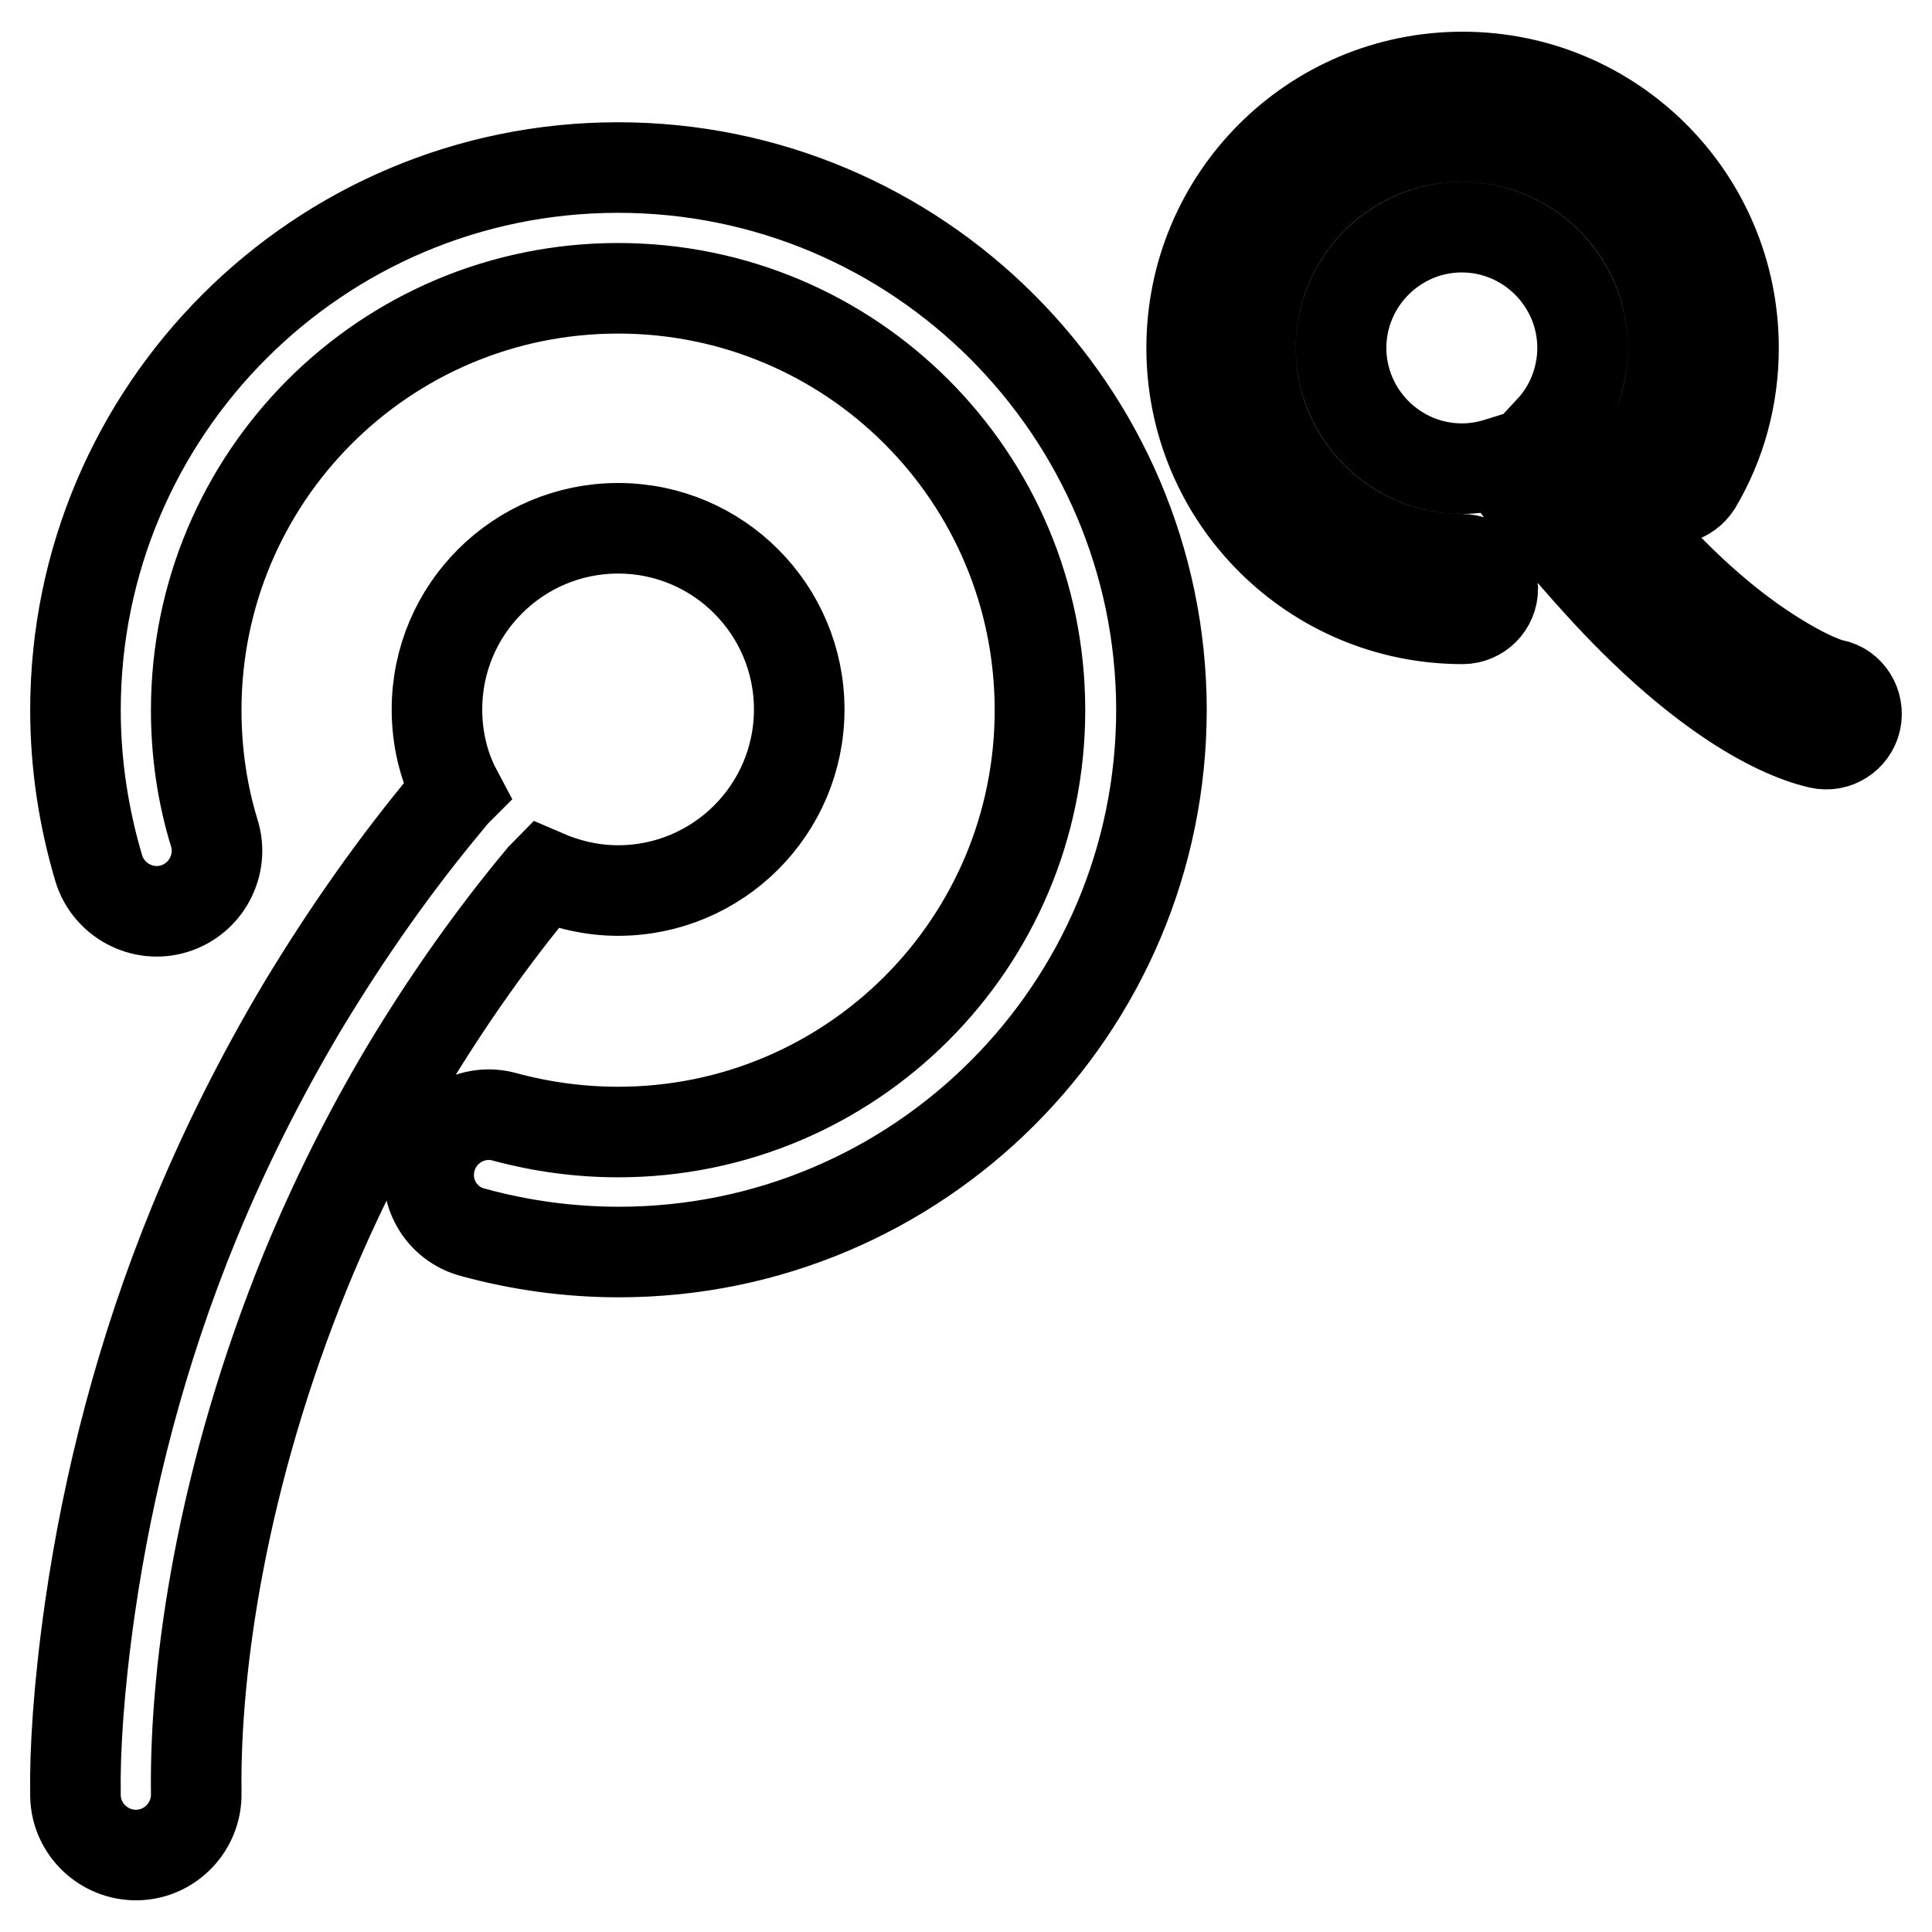
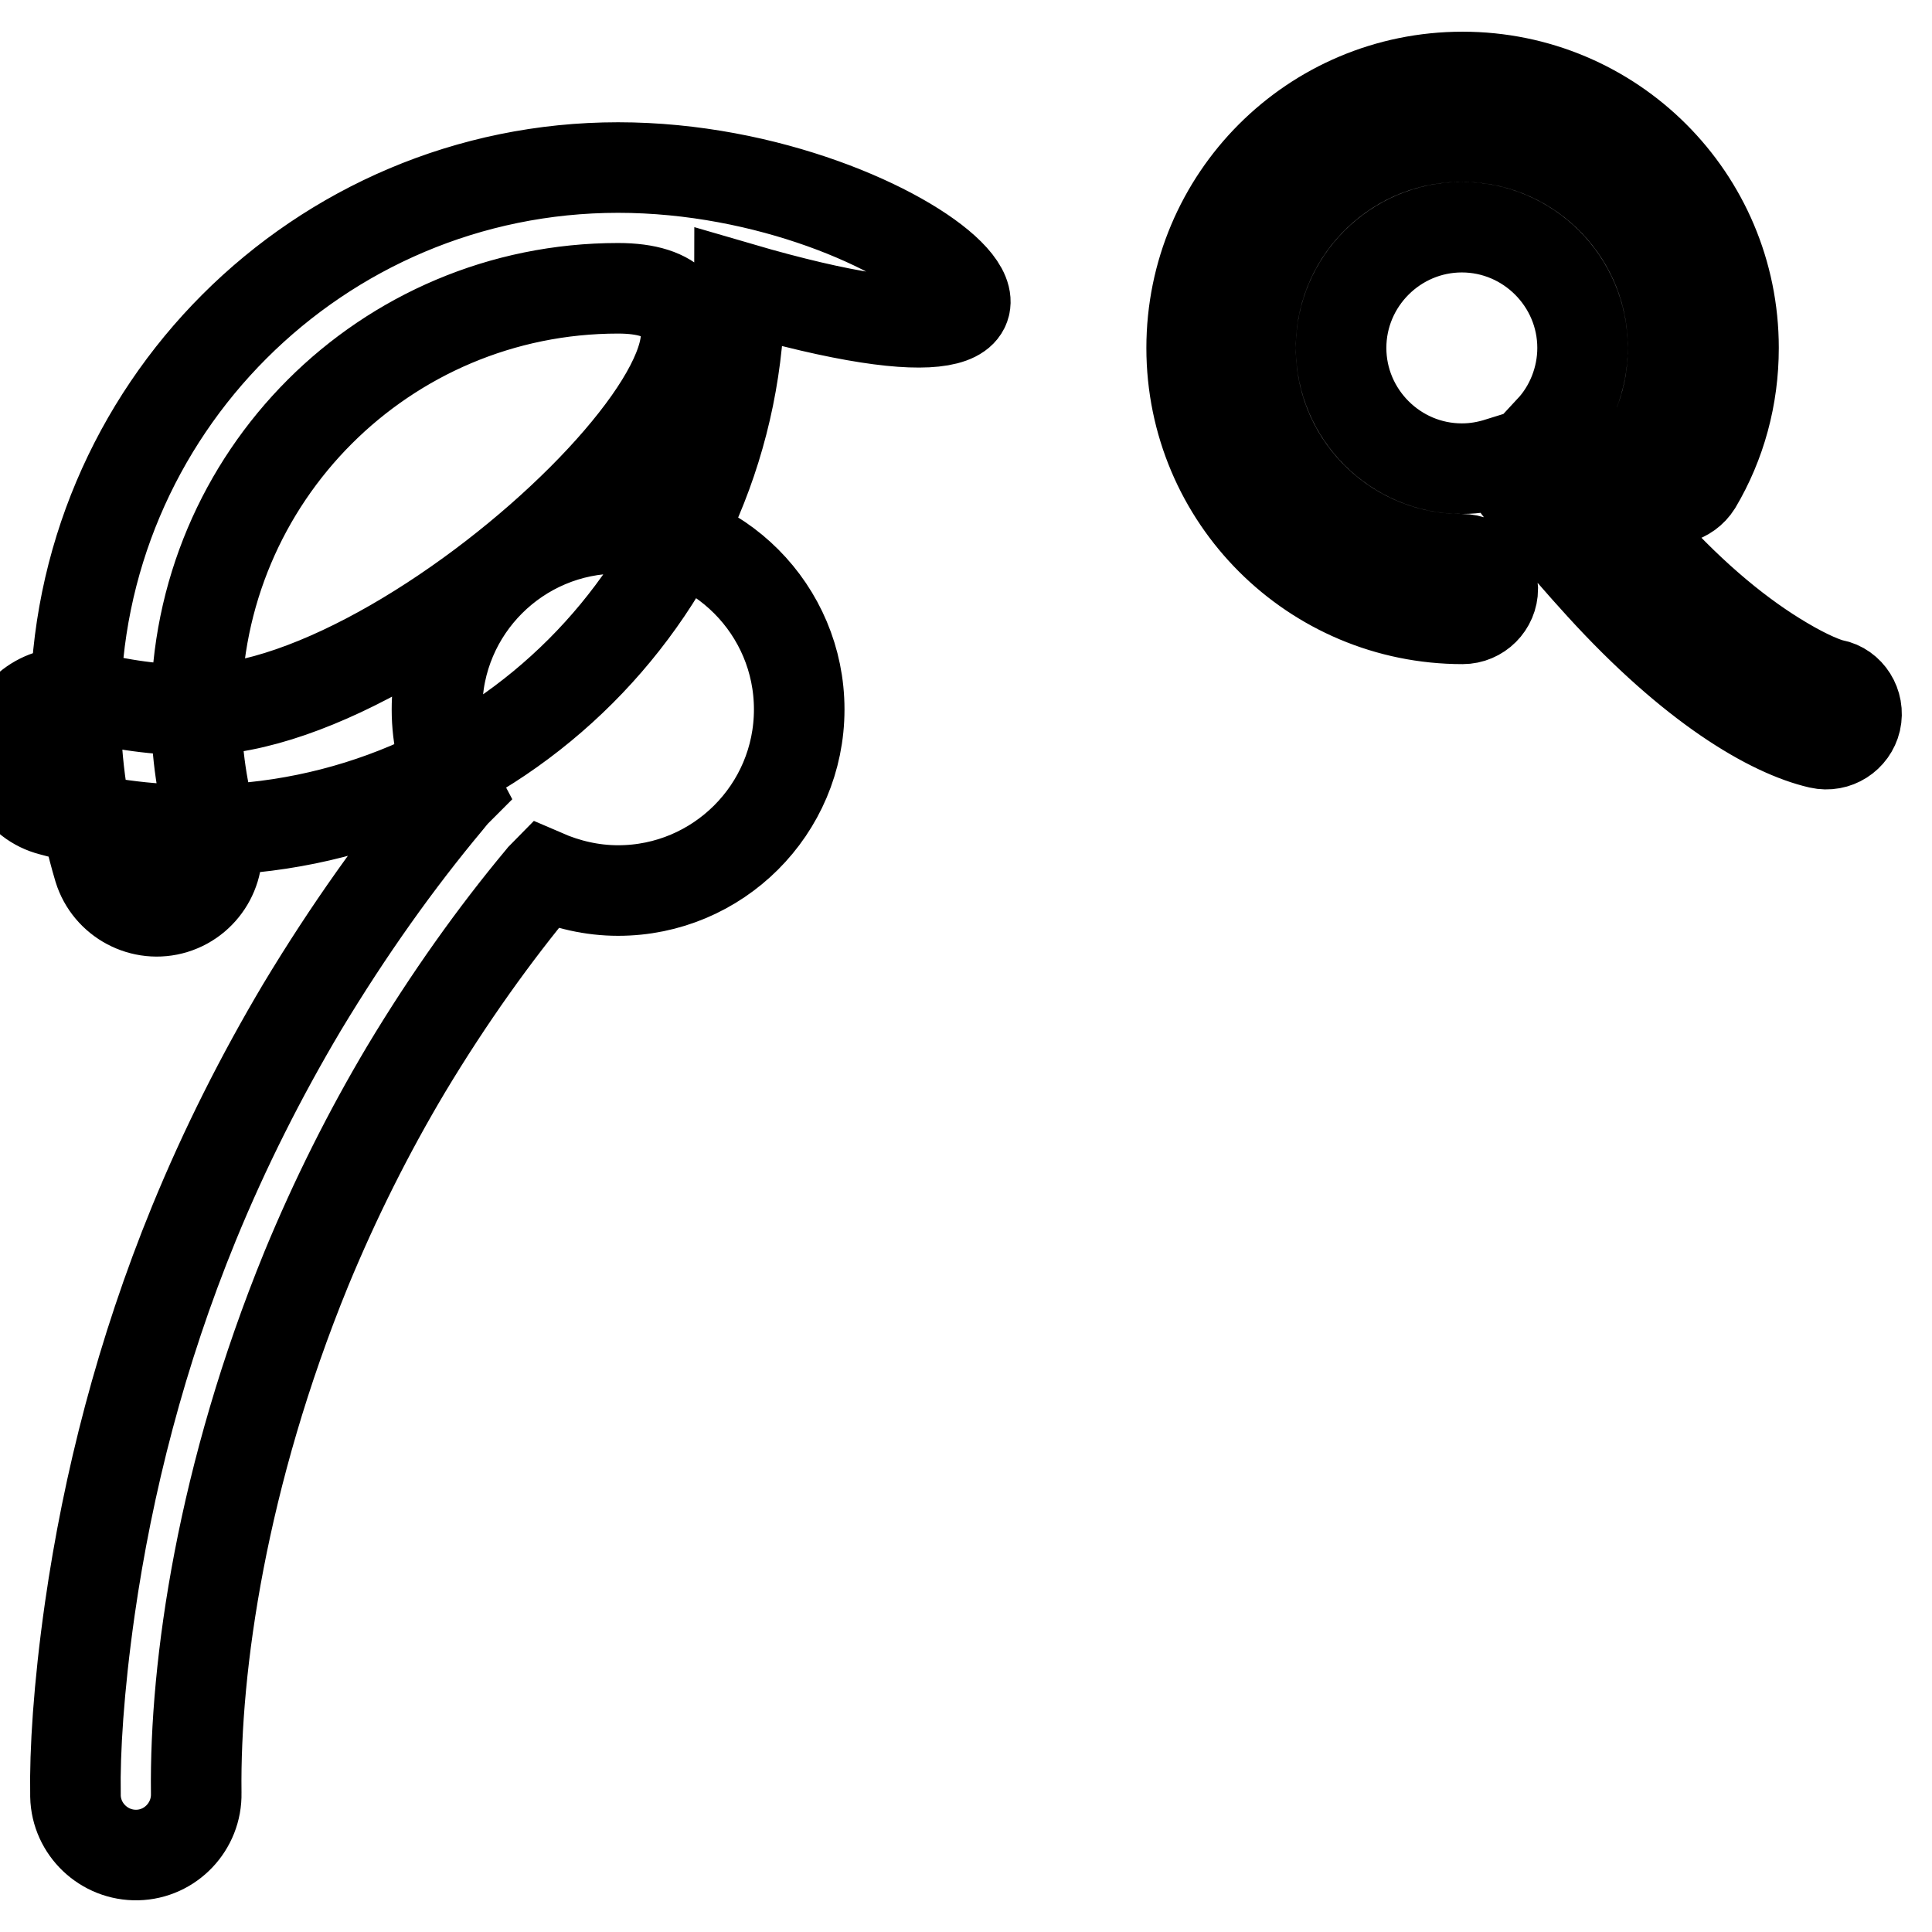
<svg xmlns="http://www.w3.org/2000/svg" version="1.1" x="0px" y="0px" viewBox="0 0 256 256" enable-background="new 0 0 256 256" xml:space="preserve">
  <g>
-     <path stroke-width="12" fill-opacity="0" stroke="#000000" d="M72.1,115.9c3,1.3,6.3,2.1,9.8,2.1c13.2,0,24-10.7,24-24c0-13.2-10.7-24-24-24c-13.2,0-24,10.7-24,24 c0,3.9,0.9,7.6,2.6,10.8c-0.4,0.4-0.8,0.9-1.2,1.4c-6.6,7.9-13.1,17-19.3,27.3c-5.4,9.1-10.2,18.6-14.3,28.6 c-7,17.1-11.4,34.4-13.8,51.1c-1.5,10.5-2,19-1.9,24.5v0.3c0.1,4.4,3.8,7.9,8.2,7.8c4.4-0.1,7.9-3.8,7.8-8.2v-0.1 c-0.2-16.8,3.4-42,14.6-69.4c3.8-9.2,8.2-18,13.2-26.4c5.7-9.5,11.8-18,17.8-25.2C71.8,116.3,71.9,116.1,72.1,115.9L72.1,115.9z  M81.9,22.2C42.2,22.2,10,54.4,10,94.1c0,7.2,1.1,14.3,3.1,21c1.3,4.2,5.8,6.6,10,5.3c4.2-1.3,6.6-5.8,5.3-10 c-1.6-5.2-2.4-10.7-2.4-16.3c0-30.9,25-55.9,55.9-55.9s55.9,25,55.9,55.9s-25,55.9-55.9,55.9c-5.1,0-10.2-0.7-15-2 c-4.2-1.2-8.6,1.3-9.8,5.5c-1.2,4.3,1.3,8.7,5.6,9.8c6.2,1.7,12.7,2.6,19.3,2.6c39.7,0,71.9-32.2,71.9-71.9 C153.8,54.4,121.6,22.2,81.9,22.2L81.9,22.2z M193.7,74.1c-15.4,0-28-12.5-28-28c0-15.4,12.5-28,28-28c15.4,0,28,12.5,28,28 c0,5-1.3,9.8-3.8,14c-1.1,1.9-0.5,4.3,1.4,5.5c1.9,1.1,4.3,0.5,5.5-1.4c3.2-5.4,4.9-11.6,4.9-18.1c0-19.9-16.1-35.9-35.9-35.9 c-19.9,0-35.9,16.1-35.9,35.9c0,19.9,16.1,35.9,35.9,35.9c2.2,0,4-1.8,4-4C197.7,75.9,195.9,74.1,193.7,74.1L193.7,74.1z  M242.9,90.7c-1-0.2-3.3-1.1-6.5-3c-5.6-3.3-11.8-8.3-18.3-15.5c-4.9-5.4-9.1-10.5-12.6-15.3c2.6-2.8,4.2-6.7,4.2-10.8 c0-8.8-7.2-16-16-16c-8.8,0-16,7.2-16,16c0,8.8,7.2,16,16,16c1.8,0,3.4-0.3,5-0.8c3.7,5.1,8.2,10.6,13.4,16.3 c12.2,13.4,22.5,19.4,29,20.9c2.2,0.5,4.3-0.9,4.8-3C246.4,93.3,245,91.1,242.9,90.7L242.9,90.7z" />
+     <path stroke-width="12" fill-opacity="0" stroke="#000000" d="M72.1,115.9c3,1.3,6.3,2.1,9.8,2.1c13.2,0,24-10.7,24-24c0-13.2-10.7-24-24-24c-13.2,0-24,10.7-24,24 c0,3.9,0.9,7.6,2.6,10.8c-0.4,0.4-0.8,0.9-1.2,1.4c-6.6,7.9-13.1,17-19.3,27.3c-5.4,9.1-10.2,18.6-14.3,28.6 c-7,17.1-11.4,34.4-13.8,51.1c-1.5,10.5-2,19-1.9,24.5v0.3c0.1,4.4,3.8,7.9,8.2,7.8c4.4-0.1,7.9-3.8,7.8-8.2v-0.1 c-0.2-16.8,3.4-42,14.6-69.4c3.8-9.2,8.2-18,13.2-26.4c5.7-9.5,11.8-18,17.8-25.2C71.8,116.3,71.9,116.1,72.1,115.9L72.1,115.9z  M81.9,22.2C42.2,22.2,10,54.4,10,94.1c0,7.2,1.1,14.3,3.1,21c1.3,4.2,5.8,6.6,10,5.3c4.2-1.3,6.6-5.8,5.3-10 c-1.6-5.2-2.4-10.7-2.4-16.3c0-30.9,25-55.9,55.9-55.9s-25,55.9-55.9,55.9c-5.1,0-10.2-0.7-15-2 c-4.2-1.2-8.6,1.3-9.8,5.5c-1.2,4.3,1.3,8.7,5.6,9.8c6.2,1.7,12.7,2.6,19.3,2.6c39.7,0,71.9-32.2,71.9-71.9 C153.8,54.4,121.6,22.2,81.9,22.2L81.9,22.2z M193.7,74.1c-15.4,0-28-12.5-28-28c0-15.4,12.5-28,28-28c15.4,0,28,12.5,28,28 c0,5-1.3,9.8-3.8,14c-1.1,1.9-0.5,4.3,1.4,5.5c1.9,1.1,4.3,0.5,5.5-1.4c3.2-5.4,4.9-11.6,4.9-18.1c0-19.9-16.1-35.9-35.9-35.9 c-19.9,0-35.9,16.1-35.9,35.9c0,19.9,16.1,35.9,35.9,35.9c2.2,0,4-1.8,4-4C197.7,75.9,195.9,74.1,193.7,74.1L193.7,74.1z  M242.9,90.7c-1-0.2-3.3-1.1-6.5-3c-5.6-3.3-11.8-8.3-18.3-15.5c-4.9-5.4-9.1-10.5-12.6-15.3c2.6-2.8,4.2-6.7,4.2-10.8 c0-8.8-7.2-16-16-16c-8.8,0-16,7.2-16,16c0,8.8,7.2,16,16,16c1.8,0,3.4-0.3,5-0.8c3.7,5.1,8.2,10.6,13.4,16.3 c12.2,13.4,22.5,19.4,29,20.9c2.2,0.5,4.3-0.9,4.8-3C246.4,93.3,245,91.1,242.9,90.7L242.9,90.7z" />
  </g>
</svg>